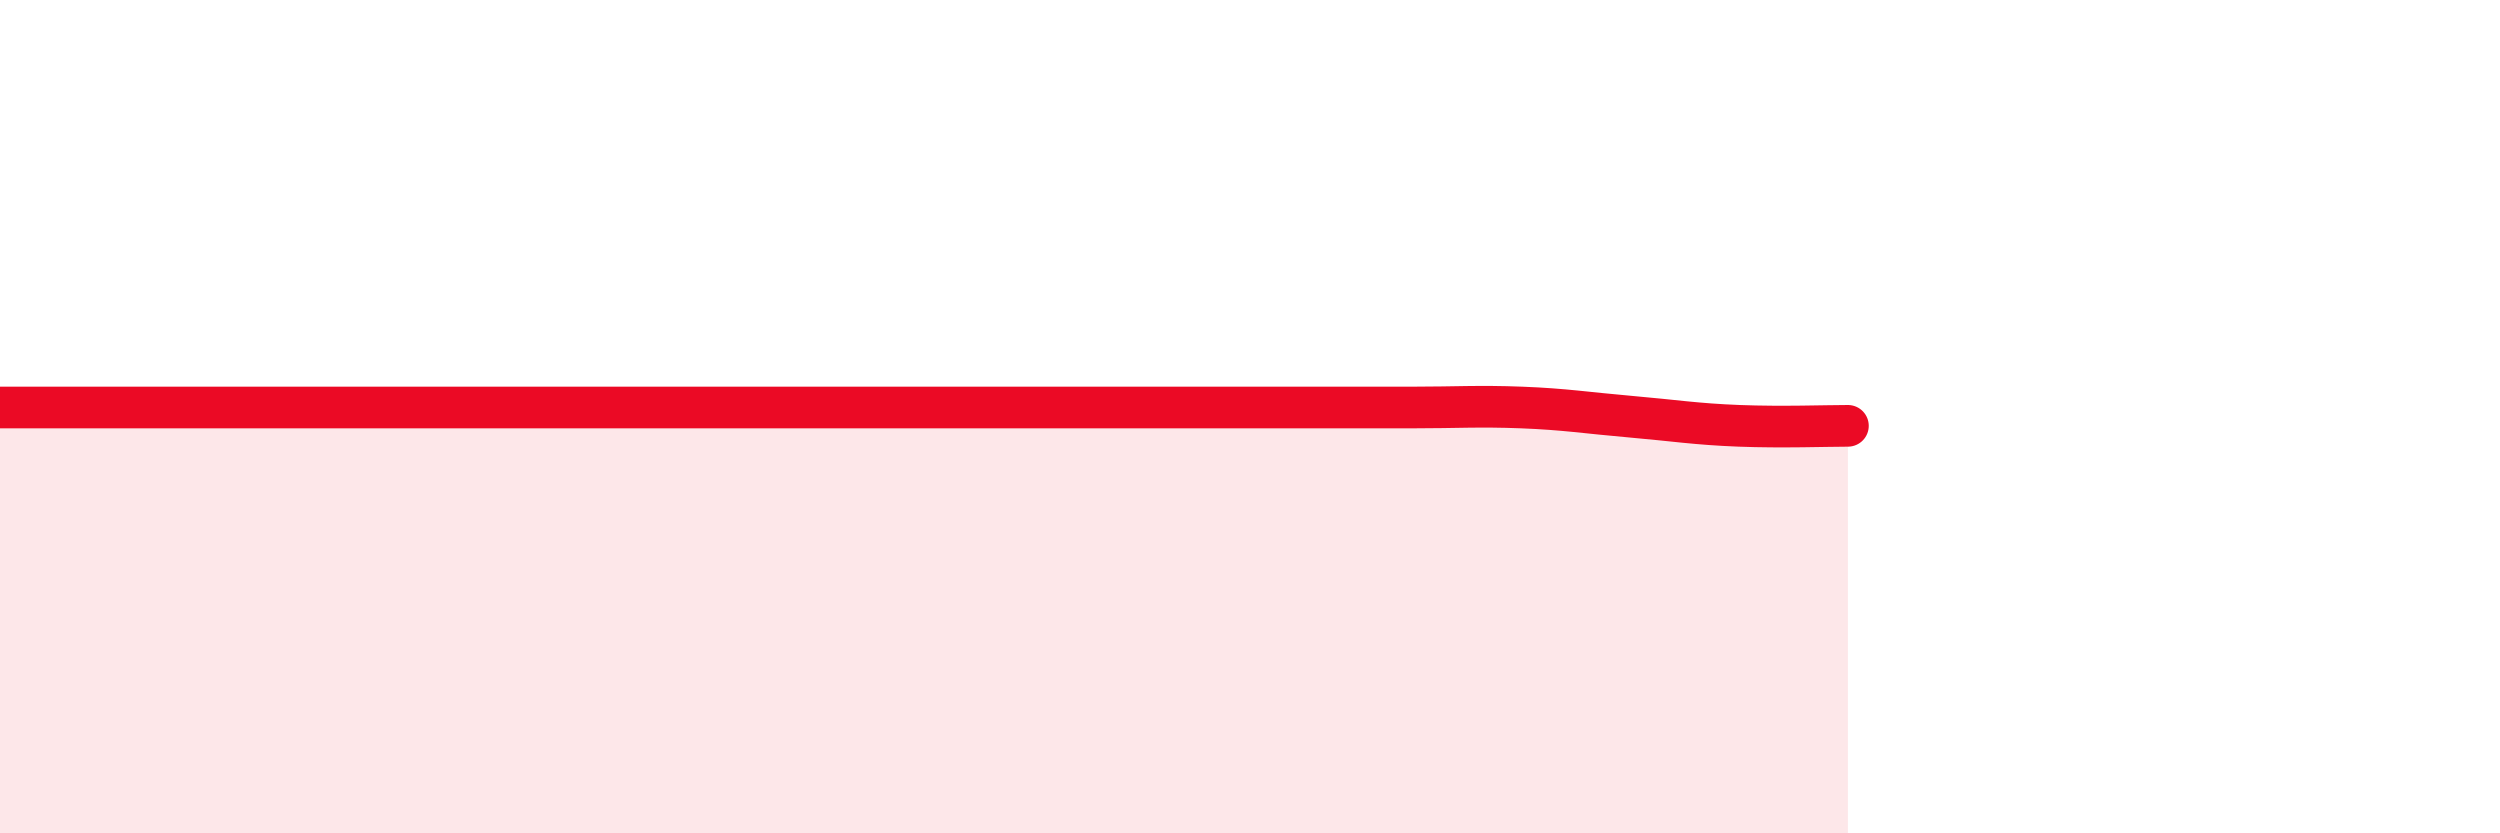
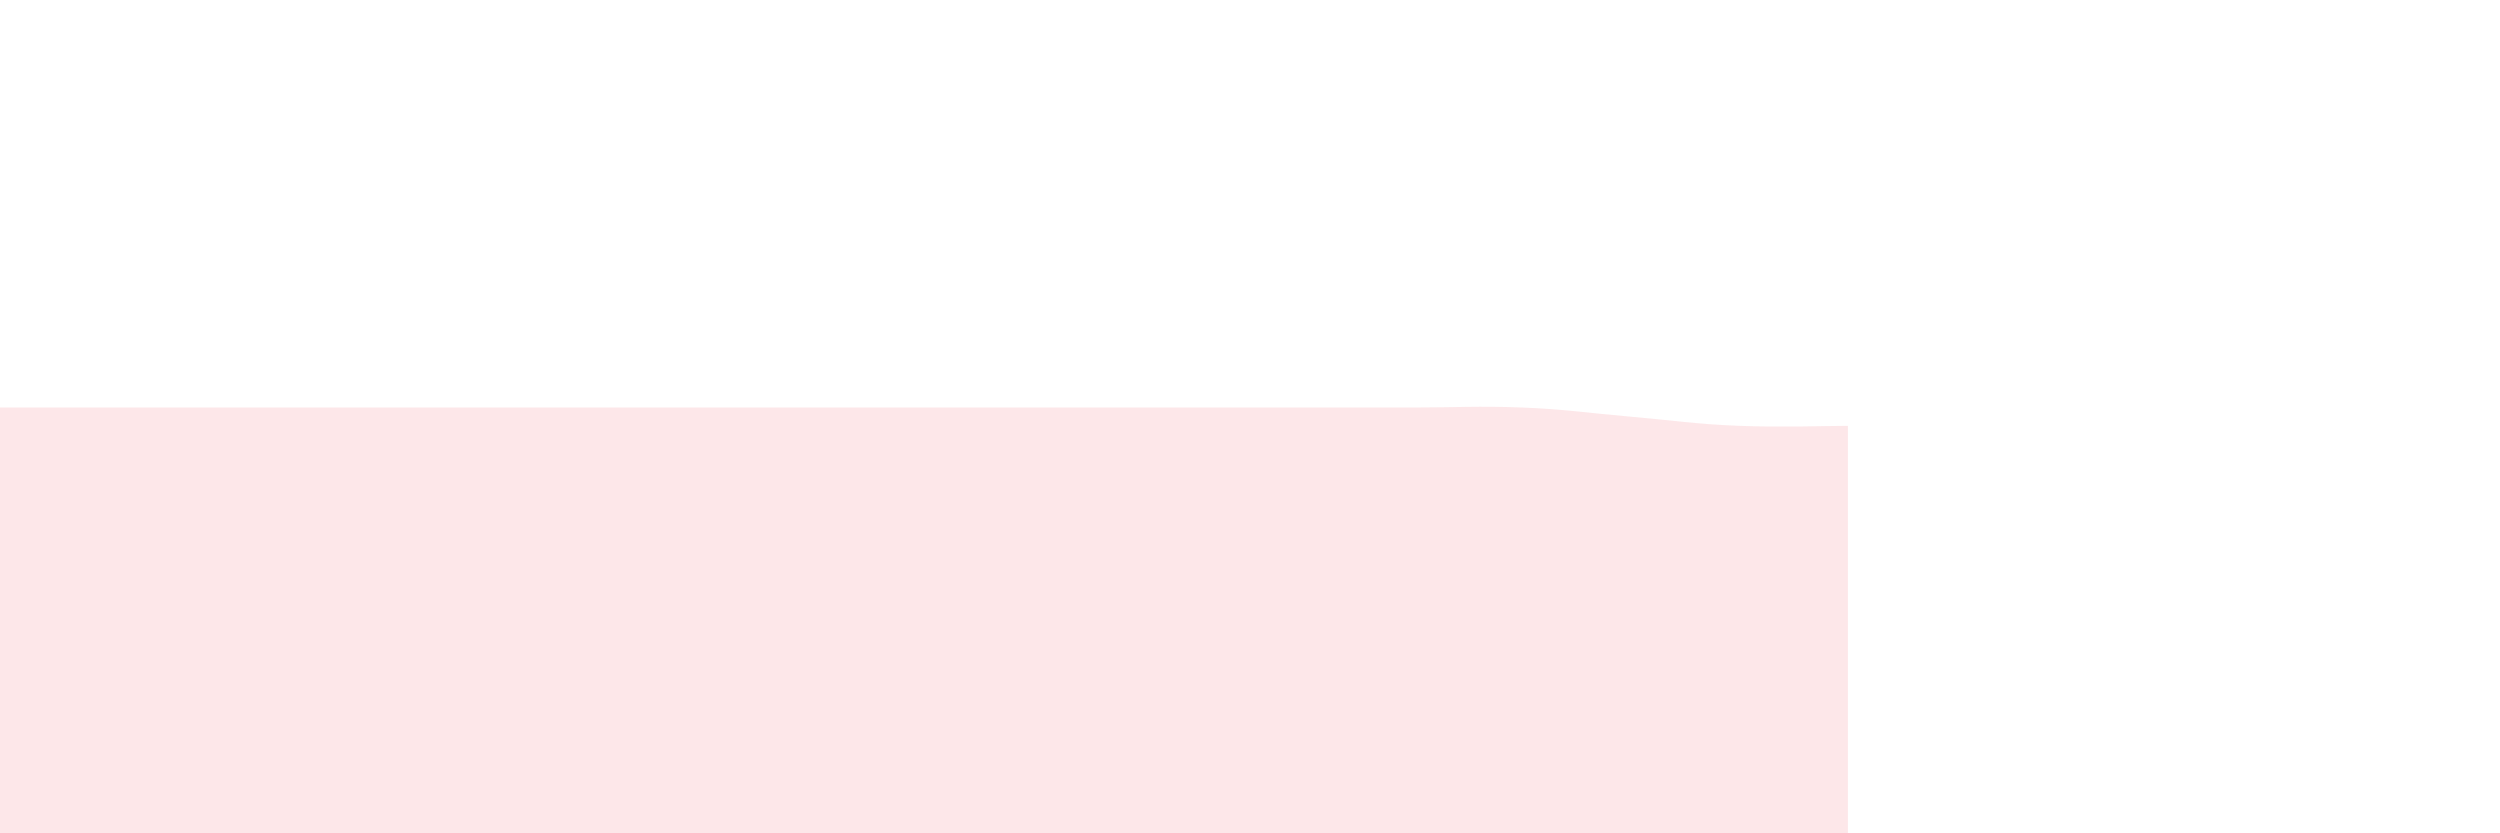
<svg xmlns="http://www.w3.org/2000/svg" width="60" height="20" viewBox="0 0 60 20">
-   <path d="M 0,9.78 C 0.52,9.78 0.52,9.78 2.61,9.78 C 4.7,9.78 8.34,9.78 10.43,9.78 C 12.52,9.78 12,9.78 13.04,9.78 C 14.08,9.78 14.61,9.78 15.65,9.78 C 16.69,9.78 17.22,9.78 18.26,9.78 C 19.3,9.78 19.83,9.78 20.87,9.78 C 21.91,9.78 22.44,9.78 23.48,9.78 C 24.52,9.78 25.05,9.78 26.09,9.78 C 27.13,9.78 27.66,9.78 28.7,9.78 C 29.74,9.78 30.26,9.78 31.3,9.78 C 32.34,9.78 32.87,9.78 33.91,9.78 C 34.95,9.78 35.48,9.74 36.52,9.78 C 37.56,9.82 38.09,9.91 39.13,10 C 40.17,10.09 40.7,10.18 41.74,10.22 C 42.78,10.26 43.83,10.22 44.35,10.22L44.35 20L0 20Z" fill="#EB0A25" opacity="0.1" stroke-linecap="round" stroke-linejoin="round" />
-   <path d="M 0,9.78 C 0.52,9.78 0.52,9.78 2.61,9.78 C 4.7,9.78 8.34,9.78 10.43,9.78 C 12.52,9.78 12,9.78 13.04,9.78 C 14.08,9.78 14.61,9.78 15.65,9.78 C 16.69,9.78 17.22,9.78 18.26,9.78 C 19.3,9.78 19.83,9.78 20.87,9.78 C 21.91,9.78 22.44,9.78 23.48,9.78 C 24.52,9.78 25.05,9.78 26.09,9.78 C 27.13,9.78 27.66,9.78 28.7,9.78 C 29.74,9.78 30.26,9.78 31.3,9.78 C 32.34,9.78 32.87,9.78 33.91,9.78 C 34.95,9.78 35.48,9.74 36.52,9.78 C 37.56,9.82 38.09,9.91 39.13,10 C 40.17,10.09 40.7,10.18 41.74,10.22 C 42.78,10.26 43.83,10.22 44.35,10.22" stroke="#EB0A25" stroke-width="1" fill="none" stroke-linecap="round" stroke-linejoin="round" />
+   <path d="M 0,9.78 C 0.52,9.78 0.52,9.78 2.61,9.78 C 4.7,9.78 8.34,9.78 10.43,9.78 C 12.52,9.78 12,9.78 13.04,9.78 C 14.08,9.78 14.61,9.78 15.65,9.78 C 16.69,9.78 17.22,9.78 18.26,9.78 C 19.3,9.78 19.83,9.78 20.87,9.78 C 21.91,9.78 22.44,9.78 23.48,9.78 C 27.13,9.78 27.66,9.78 28.7,9.78 C 29.74,9.78 30.26,9.78 31.3,9.78 C 32.34,9.78 32.87,9.78 33.91,9.78 C 34.95,9.78 35.48,9.74 36.52,9.78 C 37.56,9.82 38.09,9.91 39.13,10 C 40.17,10.09 40.7,10.18 41.74,10.22 C 42.78,10.26 43.83,10.22 44.35,10.22L44.35 20L0 20Z" fill="#EB0A25" opacity="0.1" stroke-linecap="round" stroke-linejoin="round" />
</svg>